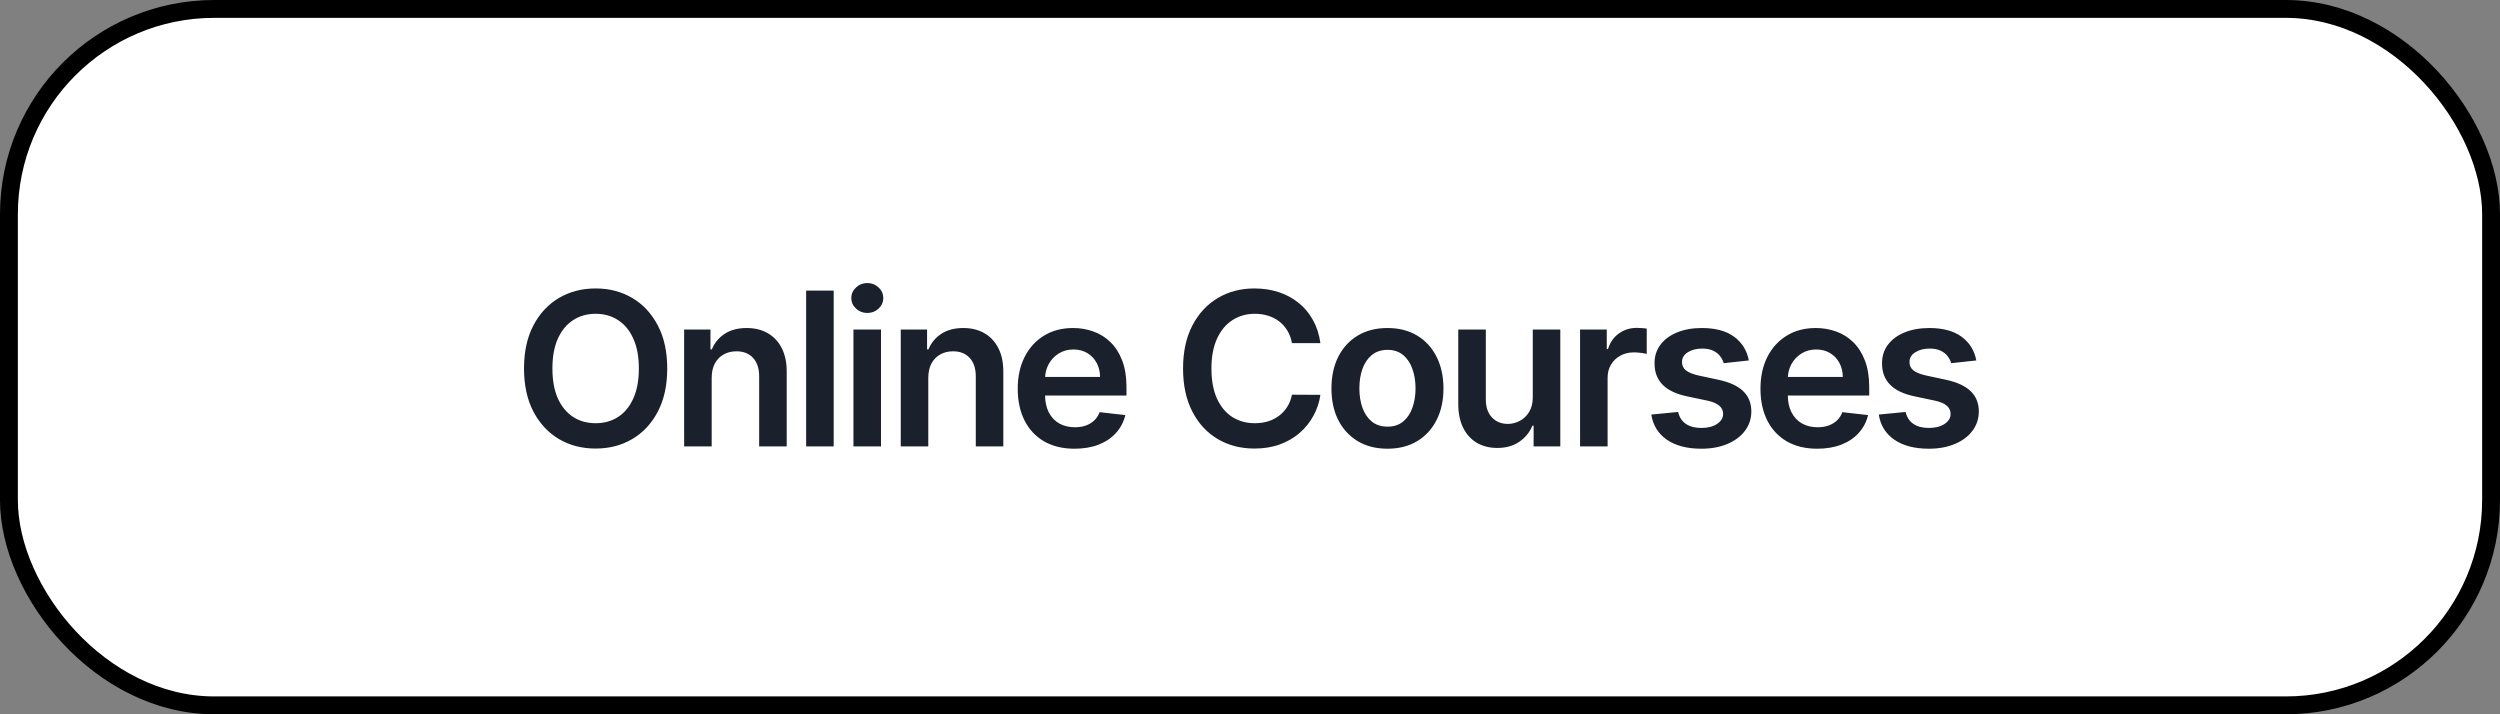
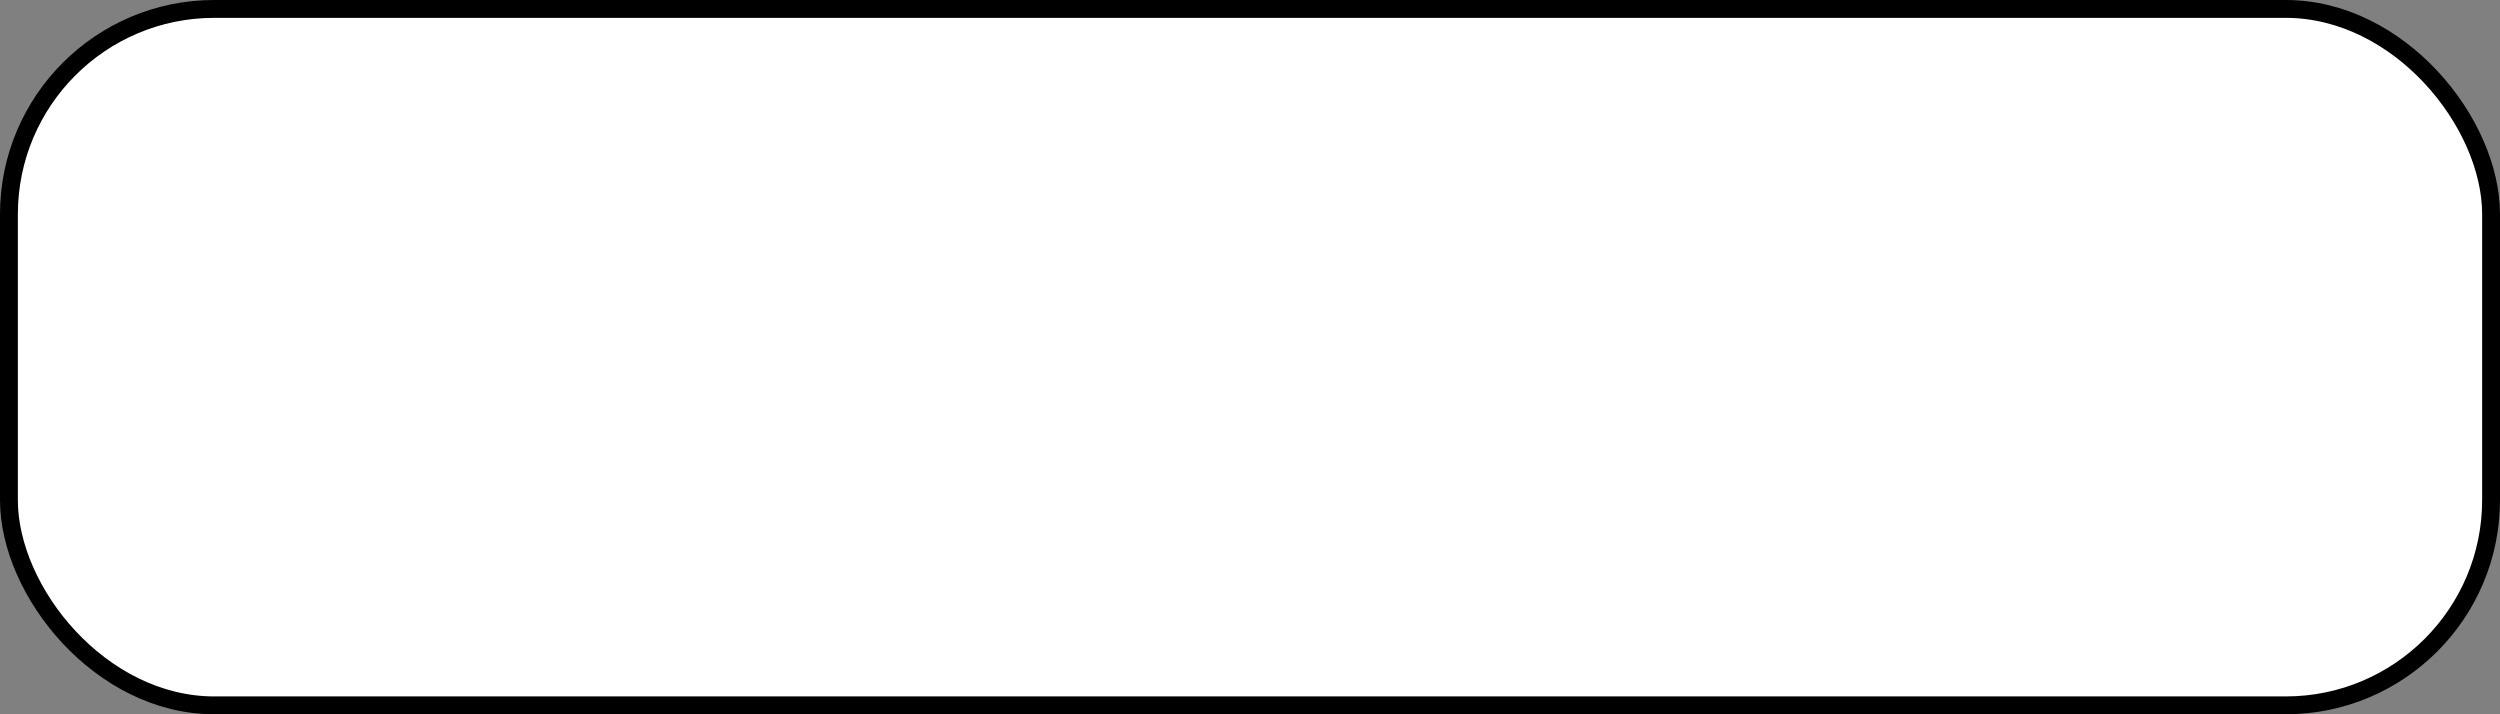
<svg xmlns="http://www.w3.org/2000/svg" width="140" height="40" viewBox="0 0 140 40" fill="none">
  <rect x="0" y="0" width="140" height="40" fill="#808080" stroke="none" />
  <rect x="0.5" y="0.5" width="139" height="39" rx="11.5" fill="white" stroke="black" />
-   <path d="M37.365 20.636C37.365 21.577 37.189 22.382 36.837 23.053C36.487 23.72 36.01 24.232 35.405 24.587C34.803 24.942 34.119 25.119 33.355 25.119C32.591 25.119 31.906 24.942 31.301 24.587C30.699 24.229 30.222 23.716 29.869 23.048C29.52 22.378 29.345 21.574 29.345 20.636C29.345 19.696 29.52 18.892 29.869 18.224C30.222 17.554 30.699 17.041 31.301 16.686C31.906 16.331 32.591 16.153 33.355 16.153C34.119 16.153 34.803 16.331 35.405 16.686C36.01 17.041 36.487 17.554 36.837 18.224C37.189 18.892 37.365 19.696 37.365 20.636ZM35.776 20.636C35.776 19.974 35.672 19.416 35.465 18.962C35.26 18.504 34.976 18.159 34.612 17.926C34.249 17.69 33.83 17.572 33.355 17.572C32.881 17.572 32.462 17.69 32.098 17.926C31.734 18.159 31.449 18.504 31.241 18.962C31.037 19.416 30.935 19.974 30.935 20.636C30.935 21.298 31.037 21.858 31.241 22.315C31.449 22.77 31.734 23.115 32.098 23.351C32.462 23.584 32.881 23.7 33.355 23.7C33.83 23.7 34.249 23.584 34.612 23.351C34.976 23.115 35.26 22.77 35.465 22.315C35.672 21.858 35.776 21.298 35.776 20.636ZM39.854 21.165V25H38.312V18.454H39.786V19.567H39.863C40.013 19.2 40.253 18.909 40.583 18.693C40.915 18.477 41.326 18.369 41.814 18.369C42.266 18.369 42.66 18.466 42.995 18.659C43.333 18.852 43.594 19.132 43.779 19.499C43.966 19.865 44.059 20.31 44.056 20.832V25H42.513V21.071C42.513 20.634 42.4 20.291 42.172 20.044C41.948 19.797 41.637 19.673 41.239 19.673C40.969 19.673 40.729 19.733 40.519 19.852C40.312 19.969 40.148 20.138 40.029 20.359C39.912 20.581 39.854 20.849 39.854 21.165ZM46.687 16.273V25H45.144V16.273H46.687ZM47.793 25V18.454H49.336V25H47.793ZM48.569 17.526C48.324 17.526 48.114 17.445 47.938 17.283C47.762 17.118 47.674 16.921 47.674 16.69C47.674 16.457 47.762 16.26 47.938 16.098C48.114 15.933 48.324 15.851 48.569 15.851C48.816 15.851 49.026 15.933 49.199 16.098C49.375 16.26 49.463 16.457 49.463 16.69C49.463 16.921 49.375 17.118 49.199 17.283C49.026 17.445 48.816 17.526 48.569 17.526ZM51.984 21.165V25H50.442V18.454H51.916V19.567H51.993C52.144 19.2 52.384 18.909 52.713 18.693C53.045 18.477 53.456 18.369 53.945 18.369C54.396 18.369 54.79 18.466 55.125 18.659C55.463 18.852 55.724 19.132 55.909 19.499C56.097 19.865 56.189 20.31 56.186 20.832V25H54.644V21.071C54.644 20.634 54.53 20.291 54.303 20.044C54.078 19.797 53.767 19.673 53.369 19.673C53.099 19.673 52.859 19.733 52.649 19.852C52.442 19.969 52.279 20.138 52.159 20.359C52.043 20.581 51.984 20.849 51.984 21.165ZM60.172 25.128C59.516 25.128 58.949 24.991 58.472 24.719C57.997 24.443 57.632 24.054 57.377 23.551C57.121 23.046 56.993 22.45 56.993 21.766C56.993 21.092 57.121 20.501 57.377 19.993C57.635 19.482 57.996 19.084 58.459 18.8C58.922 18.513 59.466 18.369 60.091 18.369C60.495 18.369 60.875 18.435 61.233 18.565C61.594 18.693 61.912 18.892 62.188 19.162C62.466 19.432 62.685 19.776 62.844 20.193C63.003 20.608 63.083 21.102 63.083 21.676V22.149H57.718V21.109H61.604C61.601 20.814 61.537 20.551 61.412 20.321C61.287 20.088 61.112 19.905 60.888 19.771C60.666 19.638 60.408 19.571 60.112 19.571C59.797 19.571 59.52 19.648 59.281 19.801C59.043 19.952 58.857 20.151 58.723 20.398C58.593 20.642 58.526 20.91 58.523 21.203V22.111C58.523 22.491 58.593 22.818 58.732 23.091C58.871 23.361 59.066 23.568 59.316 23.713C59.566 23.855 59.858 23.926 60.193 23.926C60.418 23.926 60.621 23.895 60.803 23.832C60.985 23.767 61.142 23.672 61.276 23.547C61.409 23.422 61.51 23.267 61.578 23.082L63.019 23.244C62.928 23.625 62.754 23.957 62.499 24.241C62.246 24.523 61.922 24.741 61.527 24.898C61.132 25.051 60.681 25.128 60.172 25.128ZM73.942 19.217H72.349C72.303 18.956 72.219 18.724 72.097 18.523C71.975 18.318 71.823 18.145 71.641 18.003C71.46 17.861 71.252 17.754 71.019 17.683C70.789 17.609 70.54 17.572 70.273 17.572C69.799 17.572 69.379 17.692 69.012 17.93C68.646 18.166 68.359 18.513 68.151 18.97C67.944 19.425 67.84 19.98 67.84 20.636C67.84 21.304 67.944 21.866 68.151 22.324C68.362 22.778 68.648 23.122 69.012 23.355C69.379 23.585 69.798 23.7 70.269 23.7C70.531 23.7 70.775 23.666 71.002 23.598C71.232 23.527 71.438 23.423 71.62 23.287C71.805 23.151 71.96 22.983 72.085 22.784C72.212 22.585 72.3 22.358 72.349 22.102L73.942 22.111C73.883 22.526 73.754 22.915 73.555 23.278C73.359 23.642 73.102 23.963 72.783 24.241C72.465 24.517 72.093 24.733 71.667 24.889C71.241 25.043 70.768 25.119 70.248 25.119C69.481 25.119 68.796 24.942 68.194 24.587C67.592 24.232 67.117 23.719 66.771 23.048C66.424 22.378 66.251 21.574 66.251 20.636C66.251 19.696 66.425 18.892 66.775 18.224C67.124 17.554 67.6 17.041 68.203 16.686C68.805 16.331 69.487 16.153 70.248 16.153C70.734 16.153 71.185 16.222 71.603 16.358C72.021 16.494 72.393 16.695 72.719 16.959C73.046 17.22 73.315 17.541 73.525 17.922C73.738 18.3 73.877 18.732 73.942 19.217ZM77.697 25.128C77.058 25.128 76.504 24.987 76.035 24.706C75.567 24.425 75.203 24.031 74.944 23.526C74.689 23.02 74.561 22.429 74.561 21.753C74.561 21.077 74.689 20.484 74.944 19.976C75.203 19.467 75.567 19.072 76.035 18.791C76.504 18.51 77.058 18.369 77.697 18.369C78.337 18.369 78.89 18.51 79.359 18.791C79.828 19.072 80.19 19.467 80.446 19.976C80.704 20.484 80.834 21.077 80.834 21.753C80.834 22.429 80.704 23.02 80.446 23.526C80.19 24.031 79.828 24.425 79.359 24.706C78.89 24.987 78.337 25.128 77.697 25.128ZM77.706 23.892C78.052 23.892 78.342 23.797 78.575 23.607C78.808 23.413 78.981 23.155 79.095 22.831C79.212 22.507 79.27 22.146 79.27 21.749C79.27 21.348 79.212 20.986 79.095 20.662C78.981 20.335 78.808 20.075 78.575 19.882C78.342 19.689 78.052 19.592 77.706 19.592C77.351 19.592 77.055 19.689 76.819 19.882C76.587 20.075 76.412 20.335 76.295 20.662C76.182 20.986 76.125 21.348 76.125 21.749C76.125 22.146 76.182 22.507 76.295 22.831C76.412 23.155 76.587 23.413 76.819 23.607C77.055 23.797 77.351 23.892 77.706 23.892ZM85.835 22.247V18.454H87.377V25H85.882V23.837H85.814C85.666 24.203 85.423 24.503 85.085 24.736C84.75 24.969 84.336 25.085 83.845 25.085C83.416 25.085 83.037 24.99 82.707 24.8C82.38 24.607 82.125 24.327 81.94 23.96C81.755 23.591 81.663 23.145 81.663 22.622V18.454H83.206V22.384C83.206 22.798 83.319 23.128 83.546 23.372C83.774 23.616 84.072 23.739 84.441 23.739C84.669 23.739 84.889 23.683 85.102 23.572C85.315 23.462 85.49 23.297 85.626 23.078C85.765 22.857 85.835 22.579 85.835 22.247ZM88.484 25V18.454H89.979V19.546H90.048C90.167 19.168 90.371 18.876 90.661 18.672C90.954 18.465 91.288 18.361 91.663 18.361C91.748 18.361 91.843 18.365 91.948 18.374C92.056 18.379 92.146 18.389 92.217 18.403V19.822C92.151 19.8 92.048 19.78 91.906 19.763C91.766 19.743 91.631 19.733 91.501 19.733C91.219 19.733 90.967 19.794 90.742 19.916C90.521 20.035 90.346 20.202 90.218 20.415C90.09 20.628 90.026 20.874 90.026 21.152V25H88.484ZM97.935 20.185L96.529 20.338C96.489 20.196 96.419 20.062 96.32 19.938C96.223 19.812 96.093 19.712 95.928 19.635C95.763 19.558 95.561 19.52 95.323 19.52C95.002 19.52 94.732 19.59 94.513 19.729C94.297 19.868 94.191 20.048 94.193 20.27C94.191 20.46 94.26 20.615 94.402 20.734C94.547 20.854 94.786 20.952 95.118 21.028L96.234 21.267C96.854 21.401 97.314 21.612 97.615 21.902C97.919 22.192 98.073 22.571 98.075 23.04C98.073 23.452 97.952 23.815 97.713 24.131C97.477 24.443 97.149 24.688 96.729 24.864C96.308 25.04 95.825 25.128 95.28 25.128C94.479 25.128 93.834 24.96 93.345 24.625C92.857 24.287 92.566 23.817 92.472 23.215L93.976 23.07C94.044 23.365 94.189 23.588 94.411 23.739C94.632 23.889 94.921 23.965 95.276 23.965C95.642 23.965 95.936 23.889 96.158 23.739C96.382 23.588 96.495 23.402 96.495 23.18C96.495 22.993 96.422 22.838 96.277 22.716C96.135 22.594 95.913 22.5 95.612 22.435L94.496 22.2C93.868 22.07 93.404 21.849 93.102 21.54C92.801 21.227 92.652 20.832 92.655 20.355C92.652 19.952 92.761 19.602 92.983 19.307C93.207 19.009 93.519 18.778 93.916 18.616C94.317 18.452 94.779 18.369 95.301 18.369C96.068 18.369 96.672 18.533 97.112 18.859C97.556 19.186 97.83 19.628 97.935 20.185ZM101.765 25.128C101.109 25.128 100.542 24.991 100.065 24.719C99.591 24.443 99.225 24.054 98.97 23.551C98.714 23.046 98.586 22.45 98.586 21.766C98.586 21.092 98.714 20.501 98.97 19.993C99.228 19.482 99.589 19.084 100.052 18.8C100.515 18.513 101.059 18.369 101.684 18.369C102.088 18.369 102.468 18.435 102.826 18.565C103.187 18.693 103.505 18.892 103.781 19.162C104.059 19.432 104.278 19.776 104.437 20.193C104.596 20.608 104.676 21.102 104.676 21.676V22.149H99.311V21.109H103.197C103.194 20.814 103.13 20.551 103.005 20.321C102.88 20.088 102.706 19.905 102.481 19.771C102.26 19.638 102.001 19.571 101.706 19.571C101.39 19.571 101.113 19.648 100.875 19.801C100.636 19.952 100.45 20.151 100.316 20.398C100.186 20.642 100.119 20.91 100.116 21.203V22.111C100.116 22.491 100.186 22.818 100.325 23.091C100.464 23.361 100.659 23.568 100.909 23.713C101.159 23.855 101.451 23.926 101.786 23.926C102.011 23.926 102.214 23.895 102.396 23.832C102.578 23.767 102.735 23.672 102.869 23.547C103.002 23.422 103.103 23.267 103.171 23.082L104.612 23.244C104.521 23.625 104.348 23.957 104.092 24.241C103.839 24.523 103.515 24.741 103.12 24.898C102.725 25.051 102.274 25.128 101.765 25.128ZM110.674 20.185L109.268 20.338C109.228 20.196 109.158 20.062 109.059 19.938C108.962 19.812 108.832 19.712 108.667 19.635C108.502 19.558 108.3 19.52 108.062 19.52C107.741 19.52 107.471 19.59 107.252 19.729C107.036 19.868 106.93 20.048 106.933 20.27C106.93 20.46 106.999 20.615 107.141 20.734C107.286 20.854 107.525 20.952 107.857 21.028L108.974 21.267C109.593 21.401 110.053 21.612 110.354 21.902C110.658 22.192 110.812 22.571 110.815 23.04C110.812 23.452 110.691 23.815 110.452 24.131C110.217 24.443 109.889 24.688 109.468 24.864C109.048 25.04 108.565 25.128 108.019 25.128C107.218 25.128 106.573 24.96 106.085 24.625C105.596 24.287 105.305 23.817 105.211 23.215L106.715 23.07C106.783 23.365 106.928 23.588 107.15 23.739C107.371 23.889 107.66 23.965 108.015 23.965C108.381 23.965 108.675 23.889 108.897 23.739C109.121 23.588 109.234 23.402 109.234 23.18C109.234 22.993 109.161 22.838 109.016 22.716C108.874 22.594 108.653 22.5 108.352 22.435L107.235 22.2C106.607 22.07 106.143 21.849 105.842 21.54C105.541 21.227 105.391 20.832 105.394 20.355C105.391 19.952 105.501 19.602 105.722 19.307C105.947 19.009 106.258 18.778 106.656 18.616C107.056 18.452 107.518 18.369 108.041 18.369C108.808 18.369 109.411 18.533 109.852 18.859C110.295 19.186 110.569 19.628 110.674 20.185Z" fill="#1A202C" />
</svg>